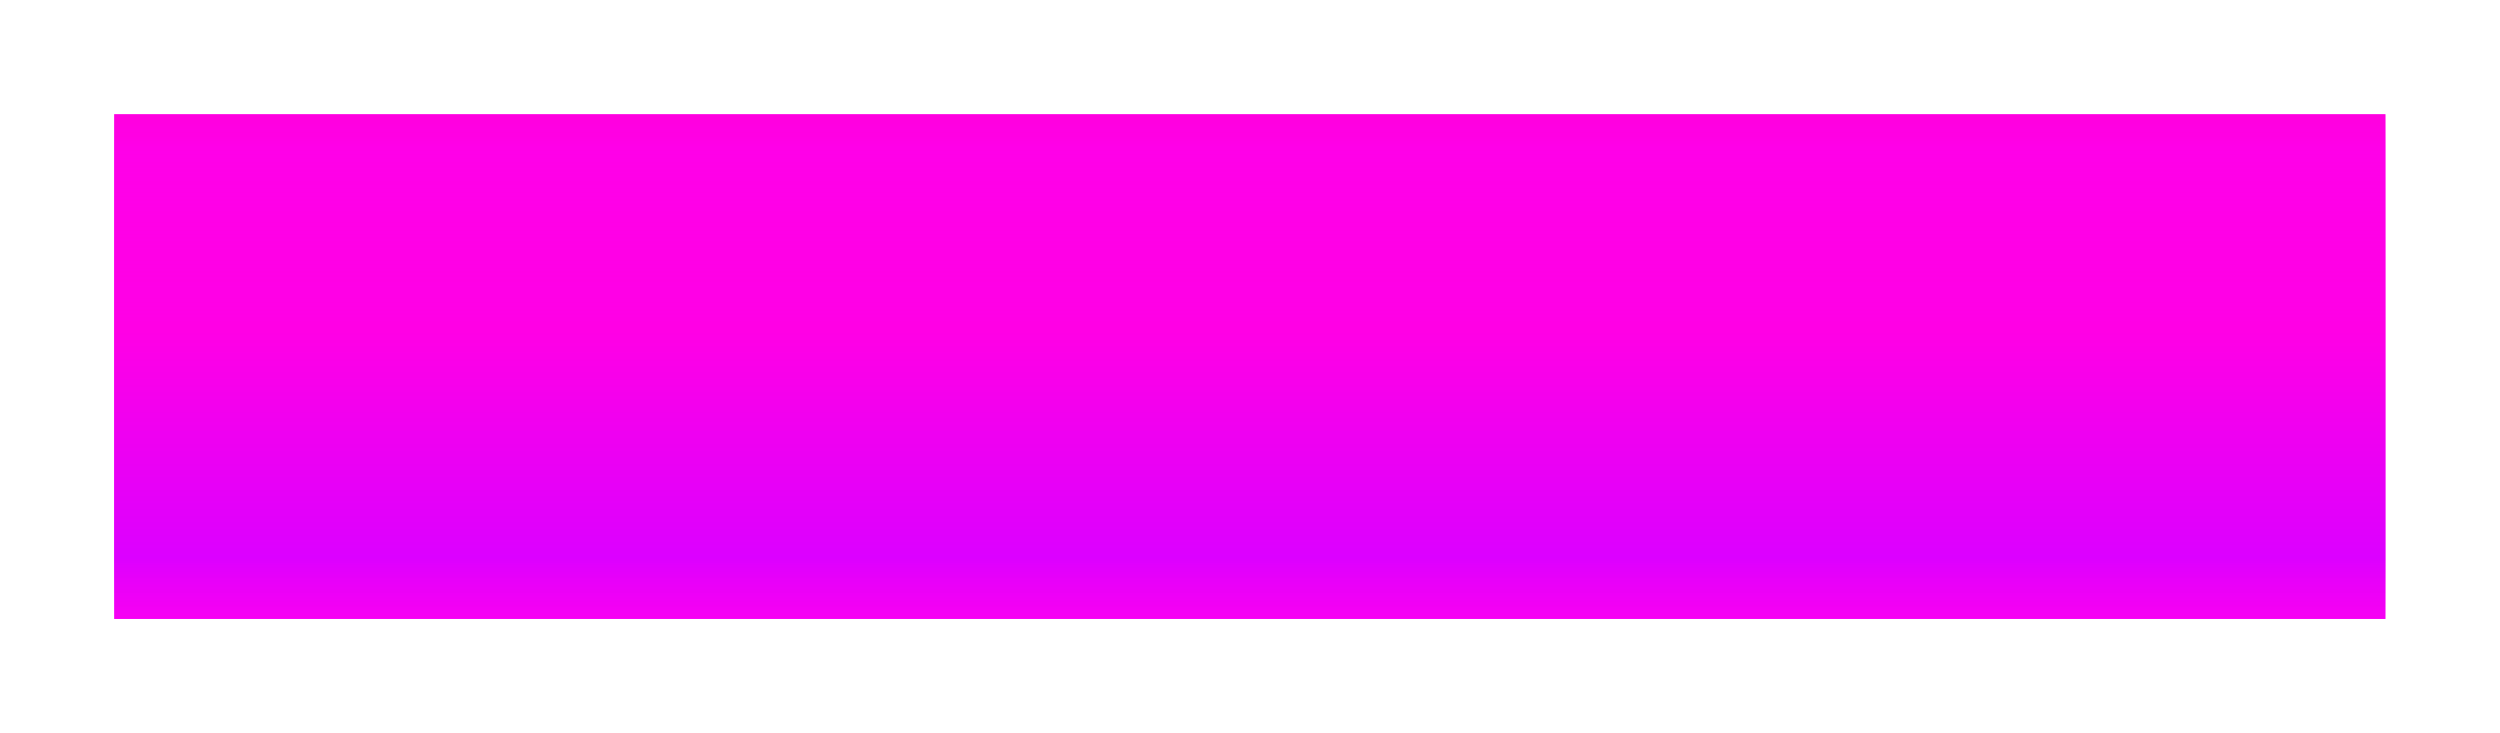
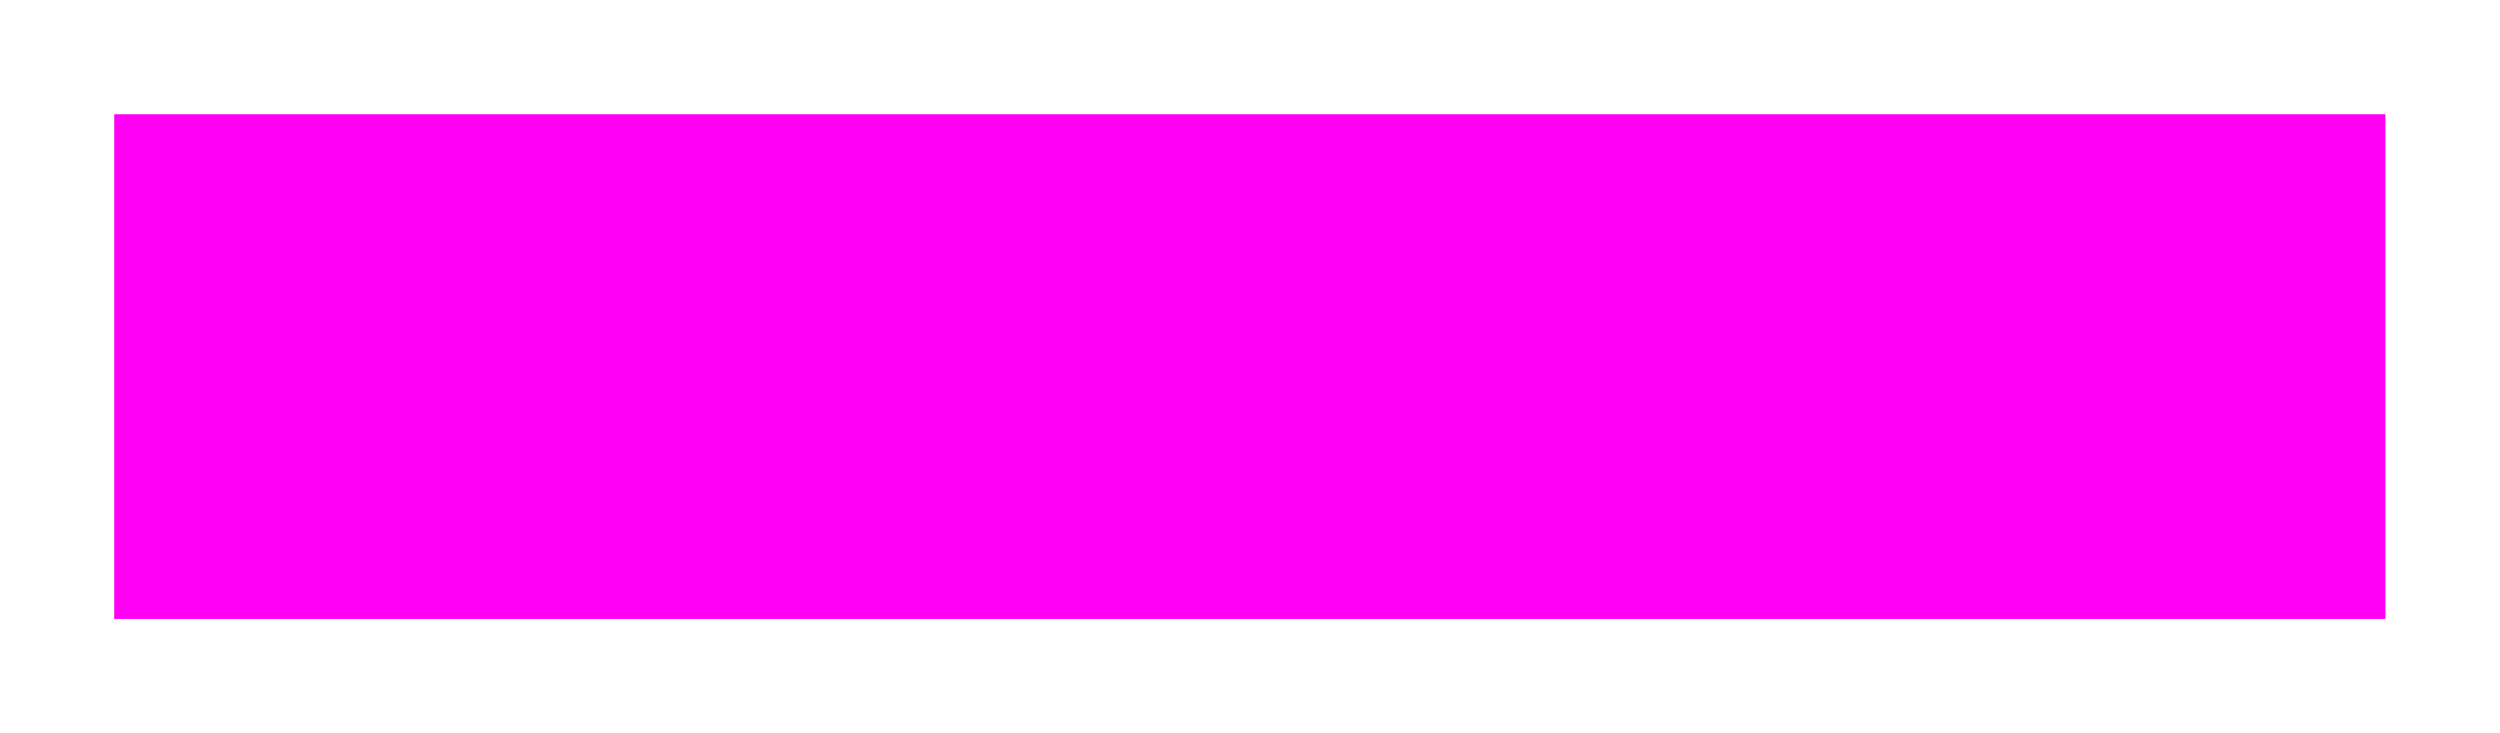
<svg xmlns="http://www.w3.org/2000/svg" width="372" height="109" viewBox="0 0 372 109" fill="none">
  <g filter="url(#filter0_dd)">
    <rect x="17" y="17" width="337.945" height="75.099" fill="#FF00F5" />
-     <rect x="17" y="17" width="337.945" height="75.099" fill="url(#paint0_linear)" />
  </g>
  <defs>
    <filter id="filter0_dd" x="0.311" y="0.311" width="371.323" height="108.476" filterUnits="userSpaceOnUse" color-interpolation-filters="sRGB">
      <feFlood flood-opacity="0" result="BackgroundImageFix" />
      <feColorMatrix in="SourceAlpha" type="matrix" values="0 0 0 0 0 0 0 0 0 0 0 0 0 0 0 0 0 0 127 0" />
      <feOffset />
      <feGaussianBlur stdDeviation="8.344" />
      <feColorMatrix type="matrix" values="0 0 0 0 0.879 0 0 0 0 0.062 0 0 0 0 0.258 0 0 0 1 0" />
      <feBlend mode="normal" in2="BackgroundImageFix" result="effect1_dropShadow" />
      <feColorMatrix in="SourceAlpha" type="matrix" values="0 0 0 0 0 0 0 0 0 0 0 0 0 0 0 0 0 0 127 0" />
      <feOffset />
      <feGaussianBlur stdDeviation="5.841" />
      <feColorMatrix type="matrix" values="0 0 0 0 0.9 0 0 0 0 0.71 0 0 0 0 0.037 0 0 0 0.25 0" />
      <feBlend mode="normal" in2="effect1_dropShadow" result="effect2_dropShadow" />
      <feBlend mode="normal" in="SourceGraphic" in2="effect2_dropShadow" result="shape" />
    </filter>
    <linearGradient id="paint0_linear" x1="185.555" y1="4.208" x2="185.555" y2="104.478" gradientUnits="userSpaceOnUse">
      <stop stop-color="#FF0099" stop-opacity="0" />
      <stop offset="0.177" stop-color="#FF00E5" stop-opacity="0.811" />
      <stop offset="0.448" stop-color="#FF00E5" />
      <stop offset="0.786" stop-color="#DC00FF" />
      <stop offset="0.969" stop-color="#FF00E5" stop-opacity="0" />
    </linearGradient>
  </defs>
</svg>